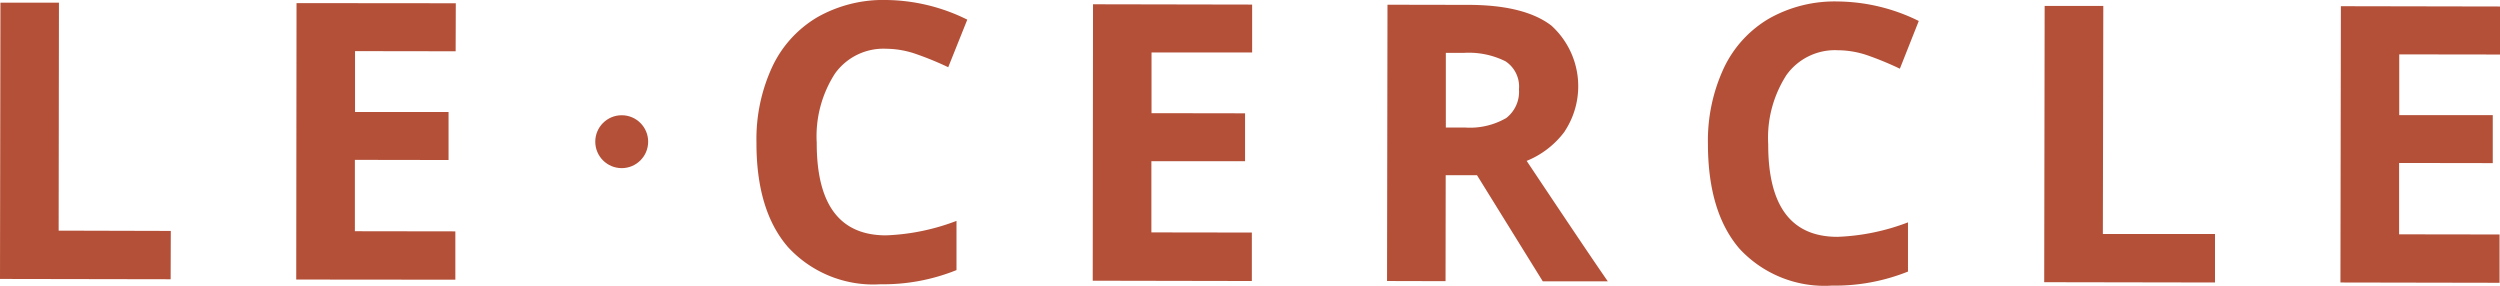
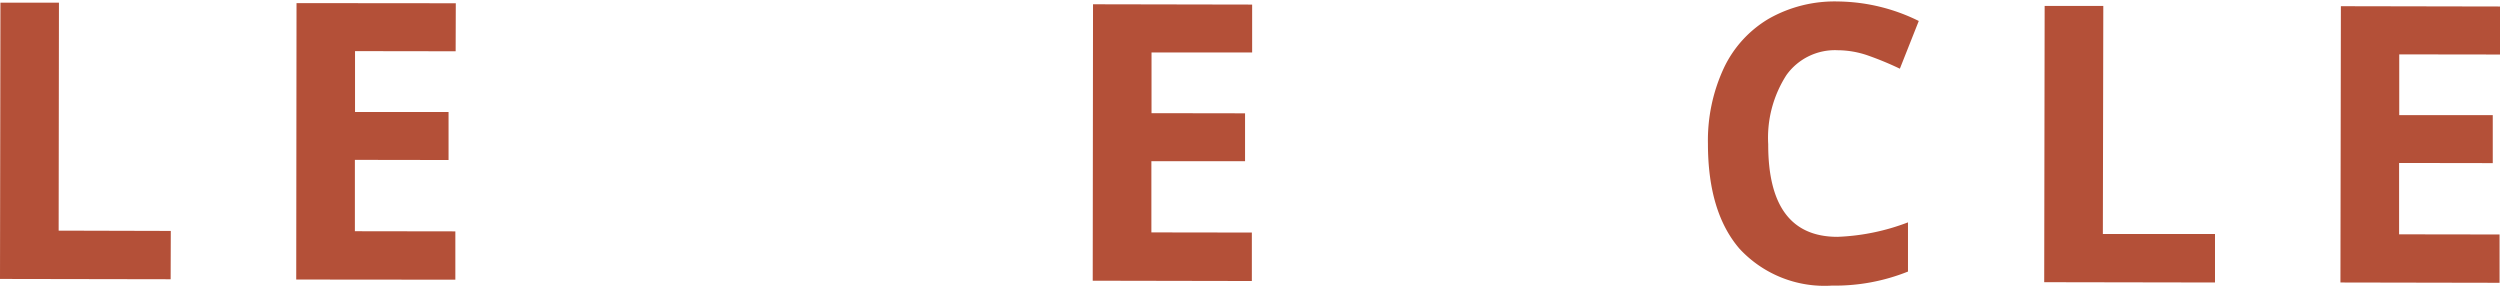
<svg xmlns="http://www.w3.org/2000/svg" viewBox="0 0 169.21 19.33">
  <g fill="#b45038" transform="translate(-95.48 -102)">
-     <path d="M99.47 102.18h-3.96l-.03 18.7 11.55.02.01-3.27-7.59-.02z" />
+     <path d="M99.47 102.18h-3.96l-.03 18.7 11.55.02.01-3.27-7.59-.02" />
    <path d="m115.53 120.92 10.77.01v-3.27l-6.8-.01v-4.83l6.34.01v-3.25h-6.33v-4.12l6.81.01.01-3.25-10.78-.01z" />
-     <path d="M155.47 105.3a6.28 6.28 0 0 1 2.08.38 20.98 20.98 0 0 1 2.11.87l1.29-3.22a12.59 12.59 0 0 0-5.48-1.33 9.03 9.03 0 0 0-4.66 1.16 7.68 7.68 0 0 0-3.06 3.36 11.62 11.62 0 0 0-1.07 5.12q-.01 4.63 2.15 7.1a7.84 7.84 0 0 0 6.24 2.5 13.24 13.24 0 0 0 5.15-.96v-3.33a14.88 14.88 0 0 1-4.77.98q-4.7 0-4.69-6.26a7.82 7.82 0 0 1 1.24-4.7 4.04 4.04 0 0 1 3.47-1.67z" />
    <path d="m169.44 121 10.77.02v-3.28l-6.8-.01v-4.82h6.34v-3.24l-6.33-.01v-4.11h6.81v-3.24l-10.77-.02z" />
-     <path d="M201.39 110.88a5.54 5.54 0 0 0-.91-7.15q-1.83-1.4-5.64-1.4l-5.45-.01-.03 18.7 3.96.01.01-7.17h2.12l4.45 7.18h4.4q-1.28-1.84-5.49-8.15a6.02 6.02 0 0 0 2.58-2zm-4-.87a4.89 4.89 0 0 1-2.77.62h-1.28v-5.05h1.2a5.55 5.55 0 0 1 2.84.57 2.05 2.05 0 0 1 .91 1.9 2.24 2.24 0 0 1-.89 1.96z" />
    <path d="M219.87 105.4a6.31 6.31 0 0 1 2.08.37 21.32 21.32 0 0 1 2.12.88l1.28-3.23a12.6 12.6 0 0 0-5.47-1.32 9.03 9.03 0 0 0-4.67 1.16 7.68 7.68 0 0 0-3.06 3.36 11.6 11.6 0 0 0-1.07 5.11q0 4.64 2.15 7.12a7.84 7.84 0 0 0 6.24 2.48 13.25 13.25 0 0 0 5.15-.95v-3.33a14.86 14.86 0 0 1-4.77.98q-4.7 0-4.69-6.26a7.83 7.83 0 0 1 1.24-4.7 4.04 4.04 0 0 1 3.47-1.67z" />
    <path d="M237.84 102.4h-3.97l-.03 18.7 11.56.02v-3.28h-7.59z" />
    <path d="M264.69 105.69v-3.25l-10.77-.02-.03 18.7 10.77.02v-3.27l-6.8-.01v-4.83l6.34.01v-3.25h-6.33v-4.11z" />
-     <circle cx="1.79" cy="1.79" r="1.79" transform="translate(135.77 109.8)" />
  </g>
</svg>